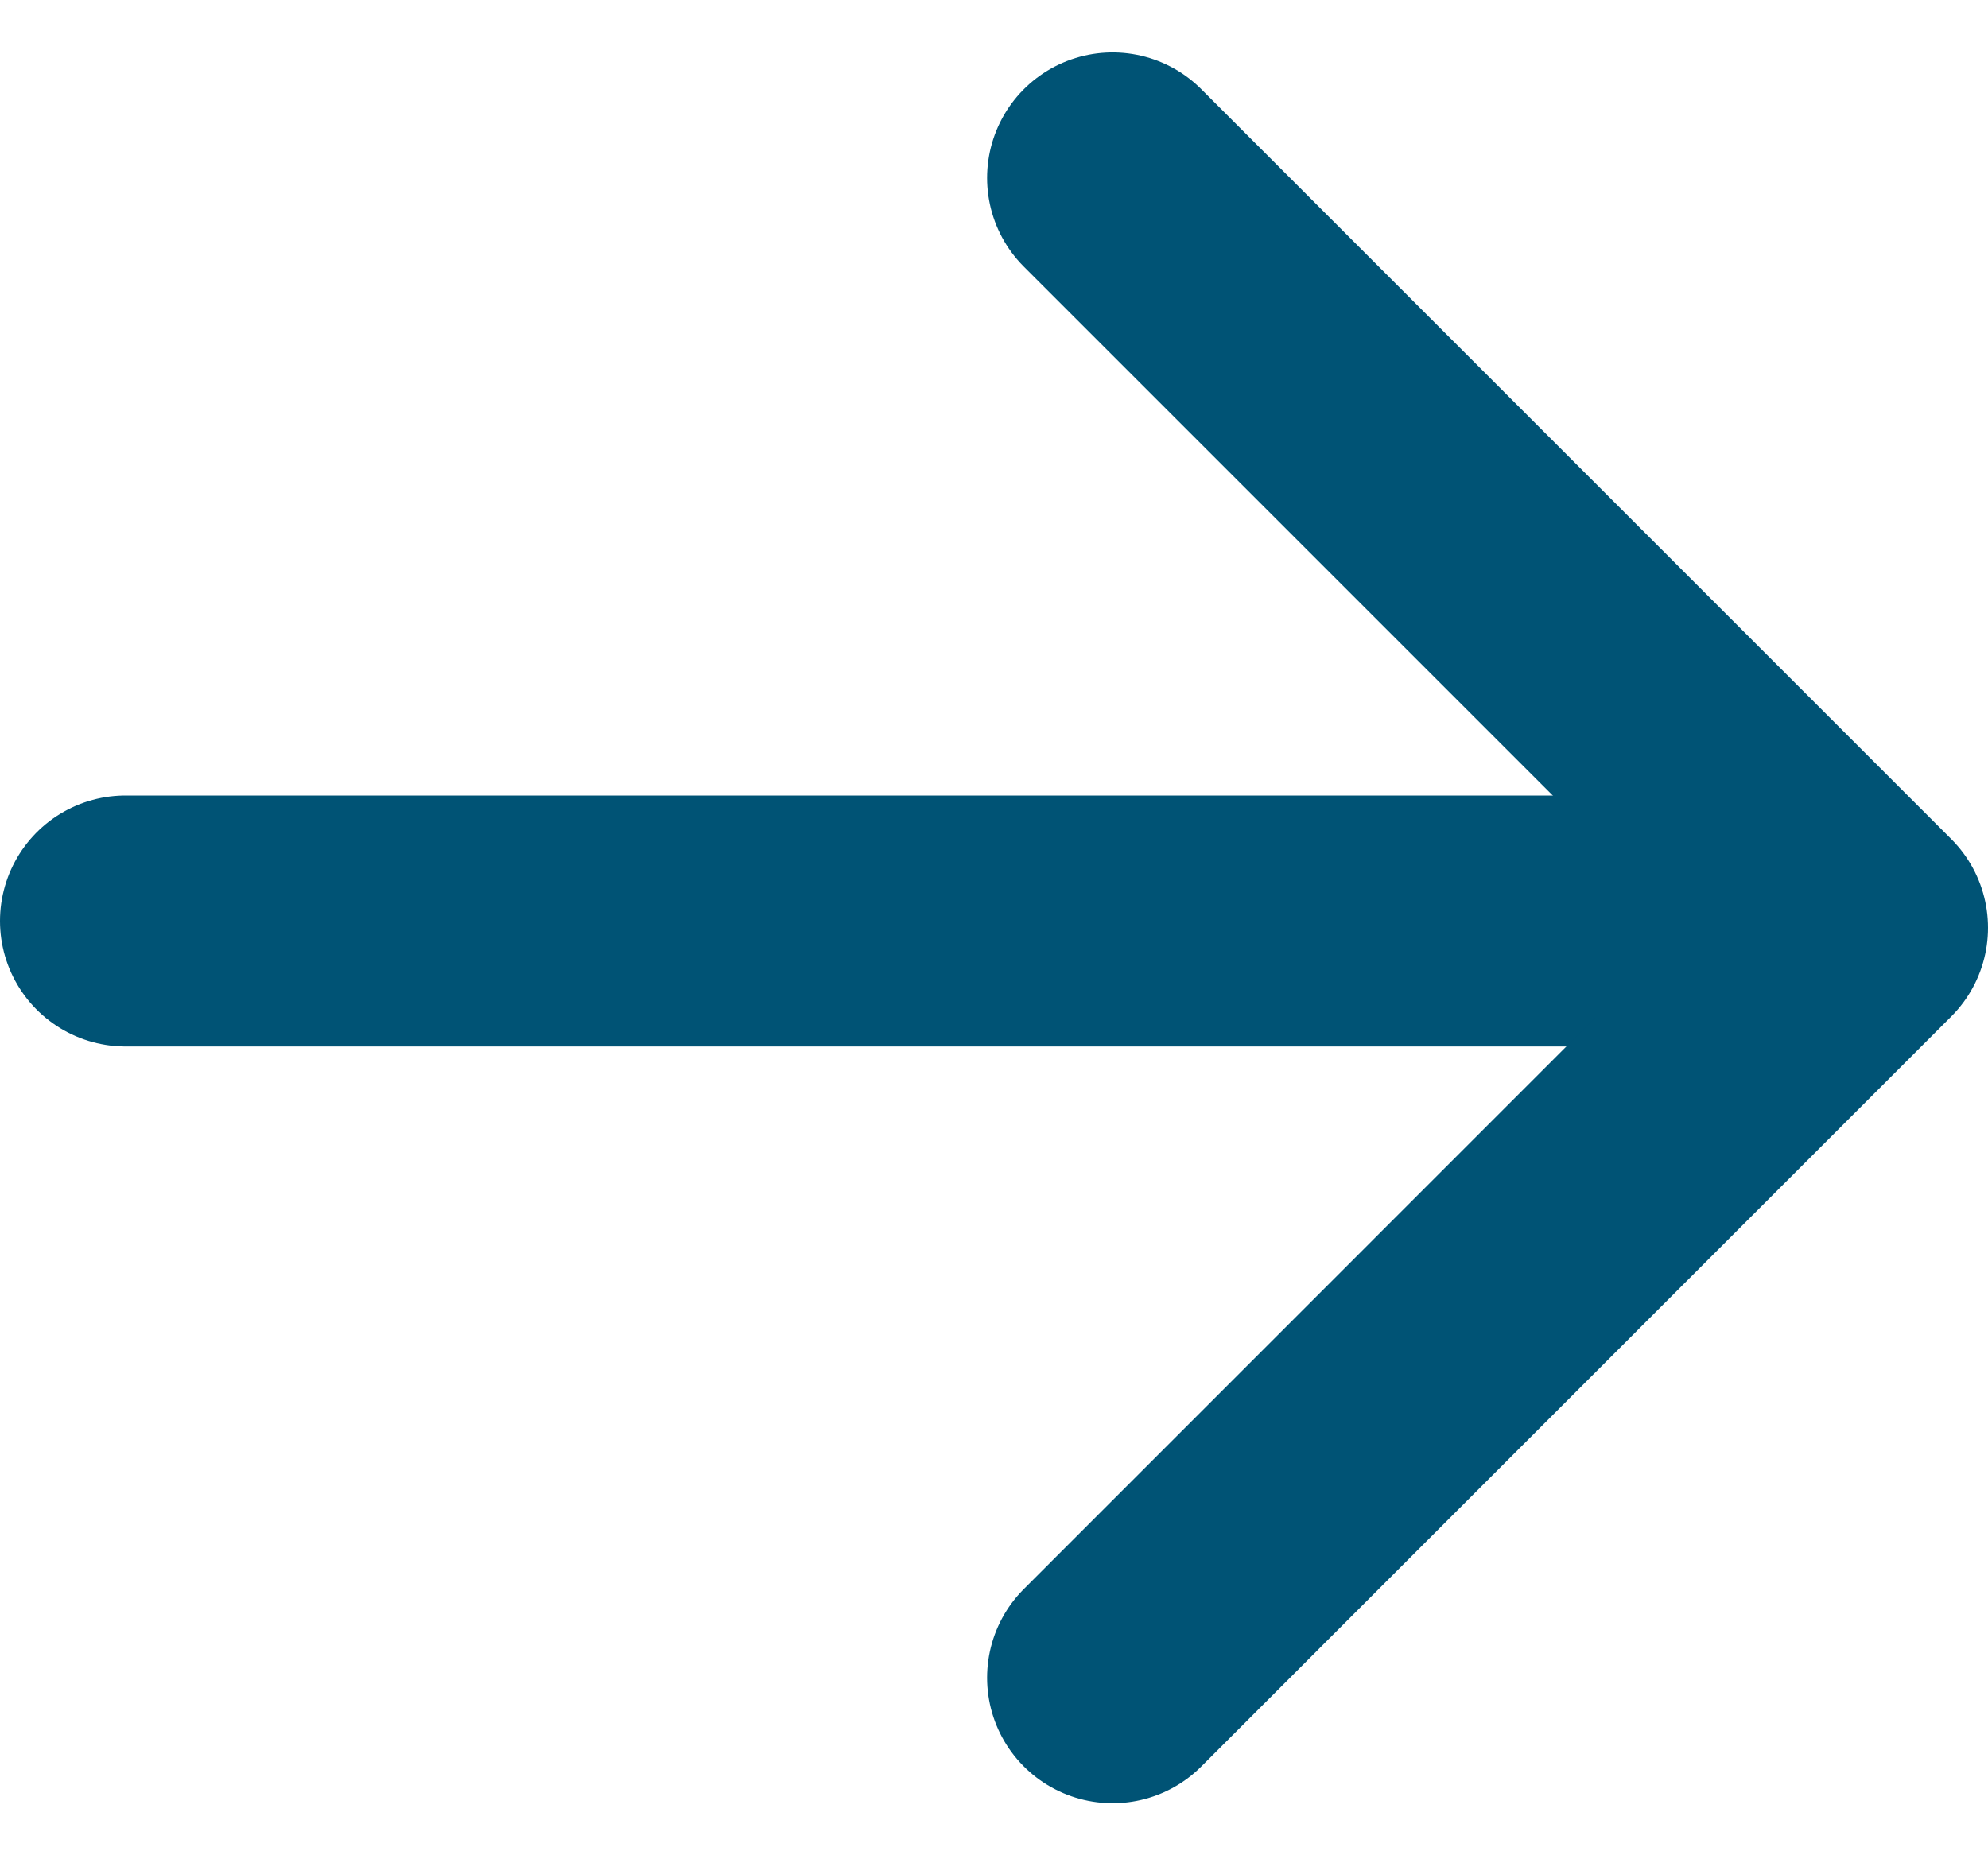
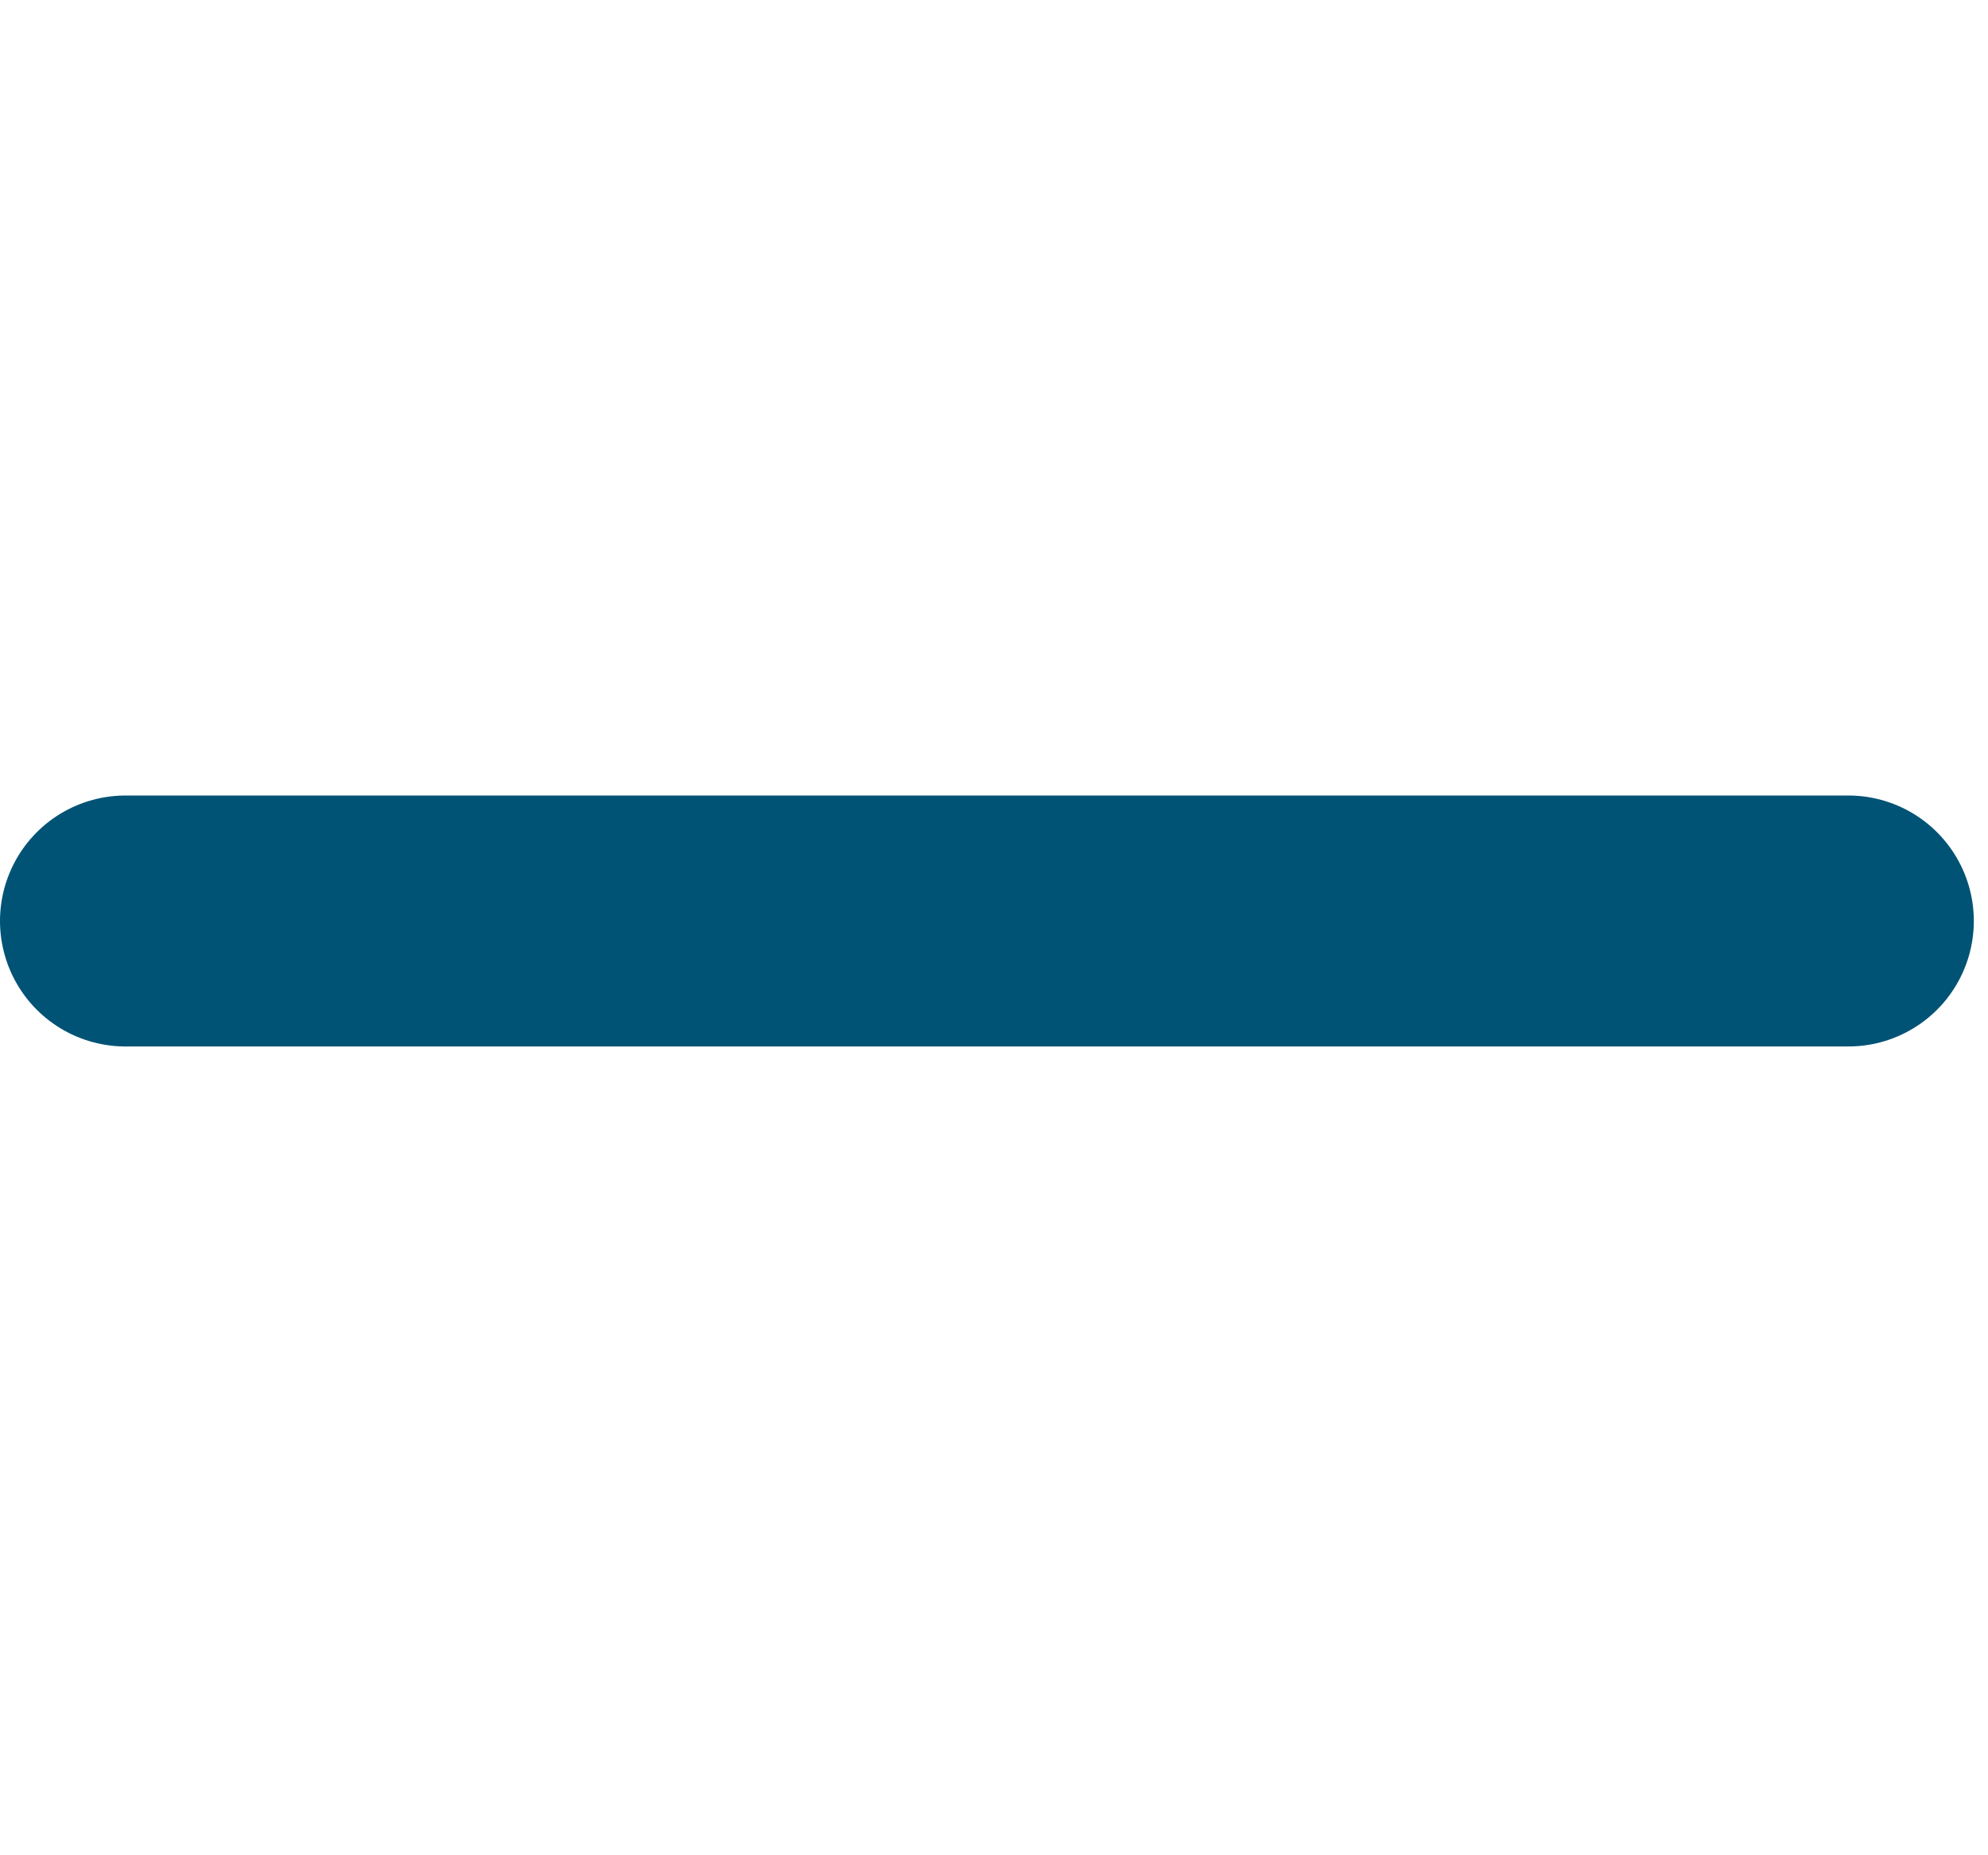
<svg xmlns="http://www.w3.org/2000/svg" width="15.842" height="14.781" viewBox="0 0 15.842 14.781">
  <g id="news_more" transform="translate(-1549.68 -3244.782)">
    <path id="路径_4571" data-name="路径 4571" d="M13149.68,3259.5h13.729" transform="translate(-11599 -7.378)" fill="none" stroke="#005375" stroke-linecap="round" stroke-width="2" />
-     <path id="路径_4572" data-name="路径 4572" d="M13167.341,3246.2l5.976,5.976-5.976,5.977" transform="translate(-11608.795 0)" fill="none" stroke="#005375" stroke-linecap="round" stroke-linejoin="round" stroke-width="2" />
  </g>
</svg>